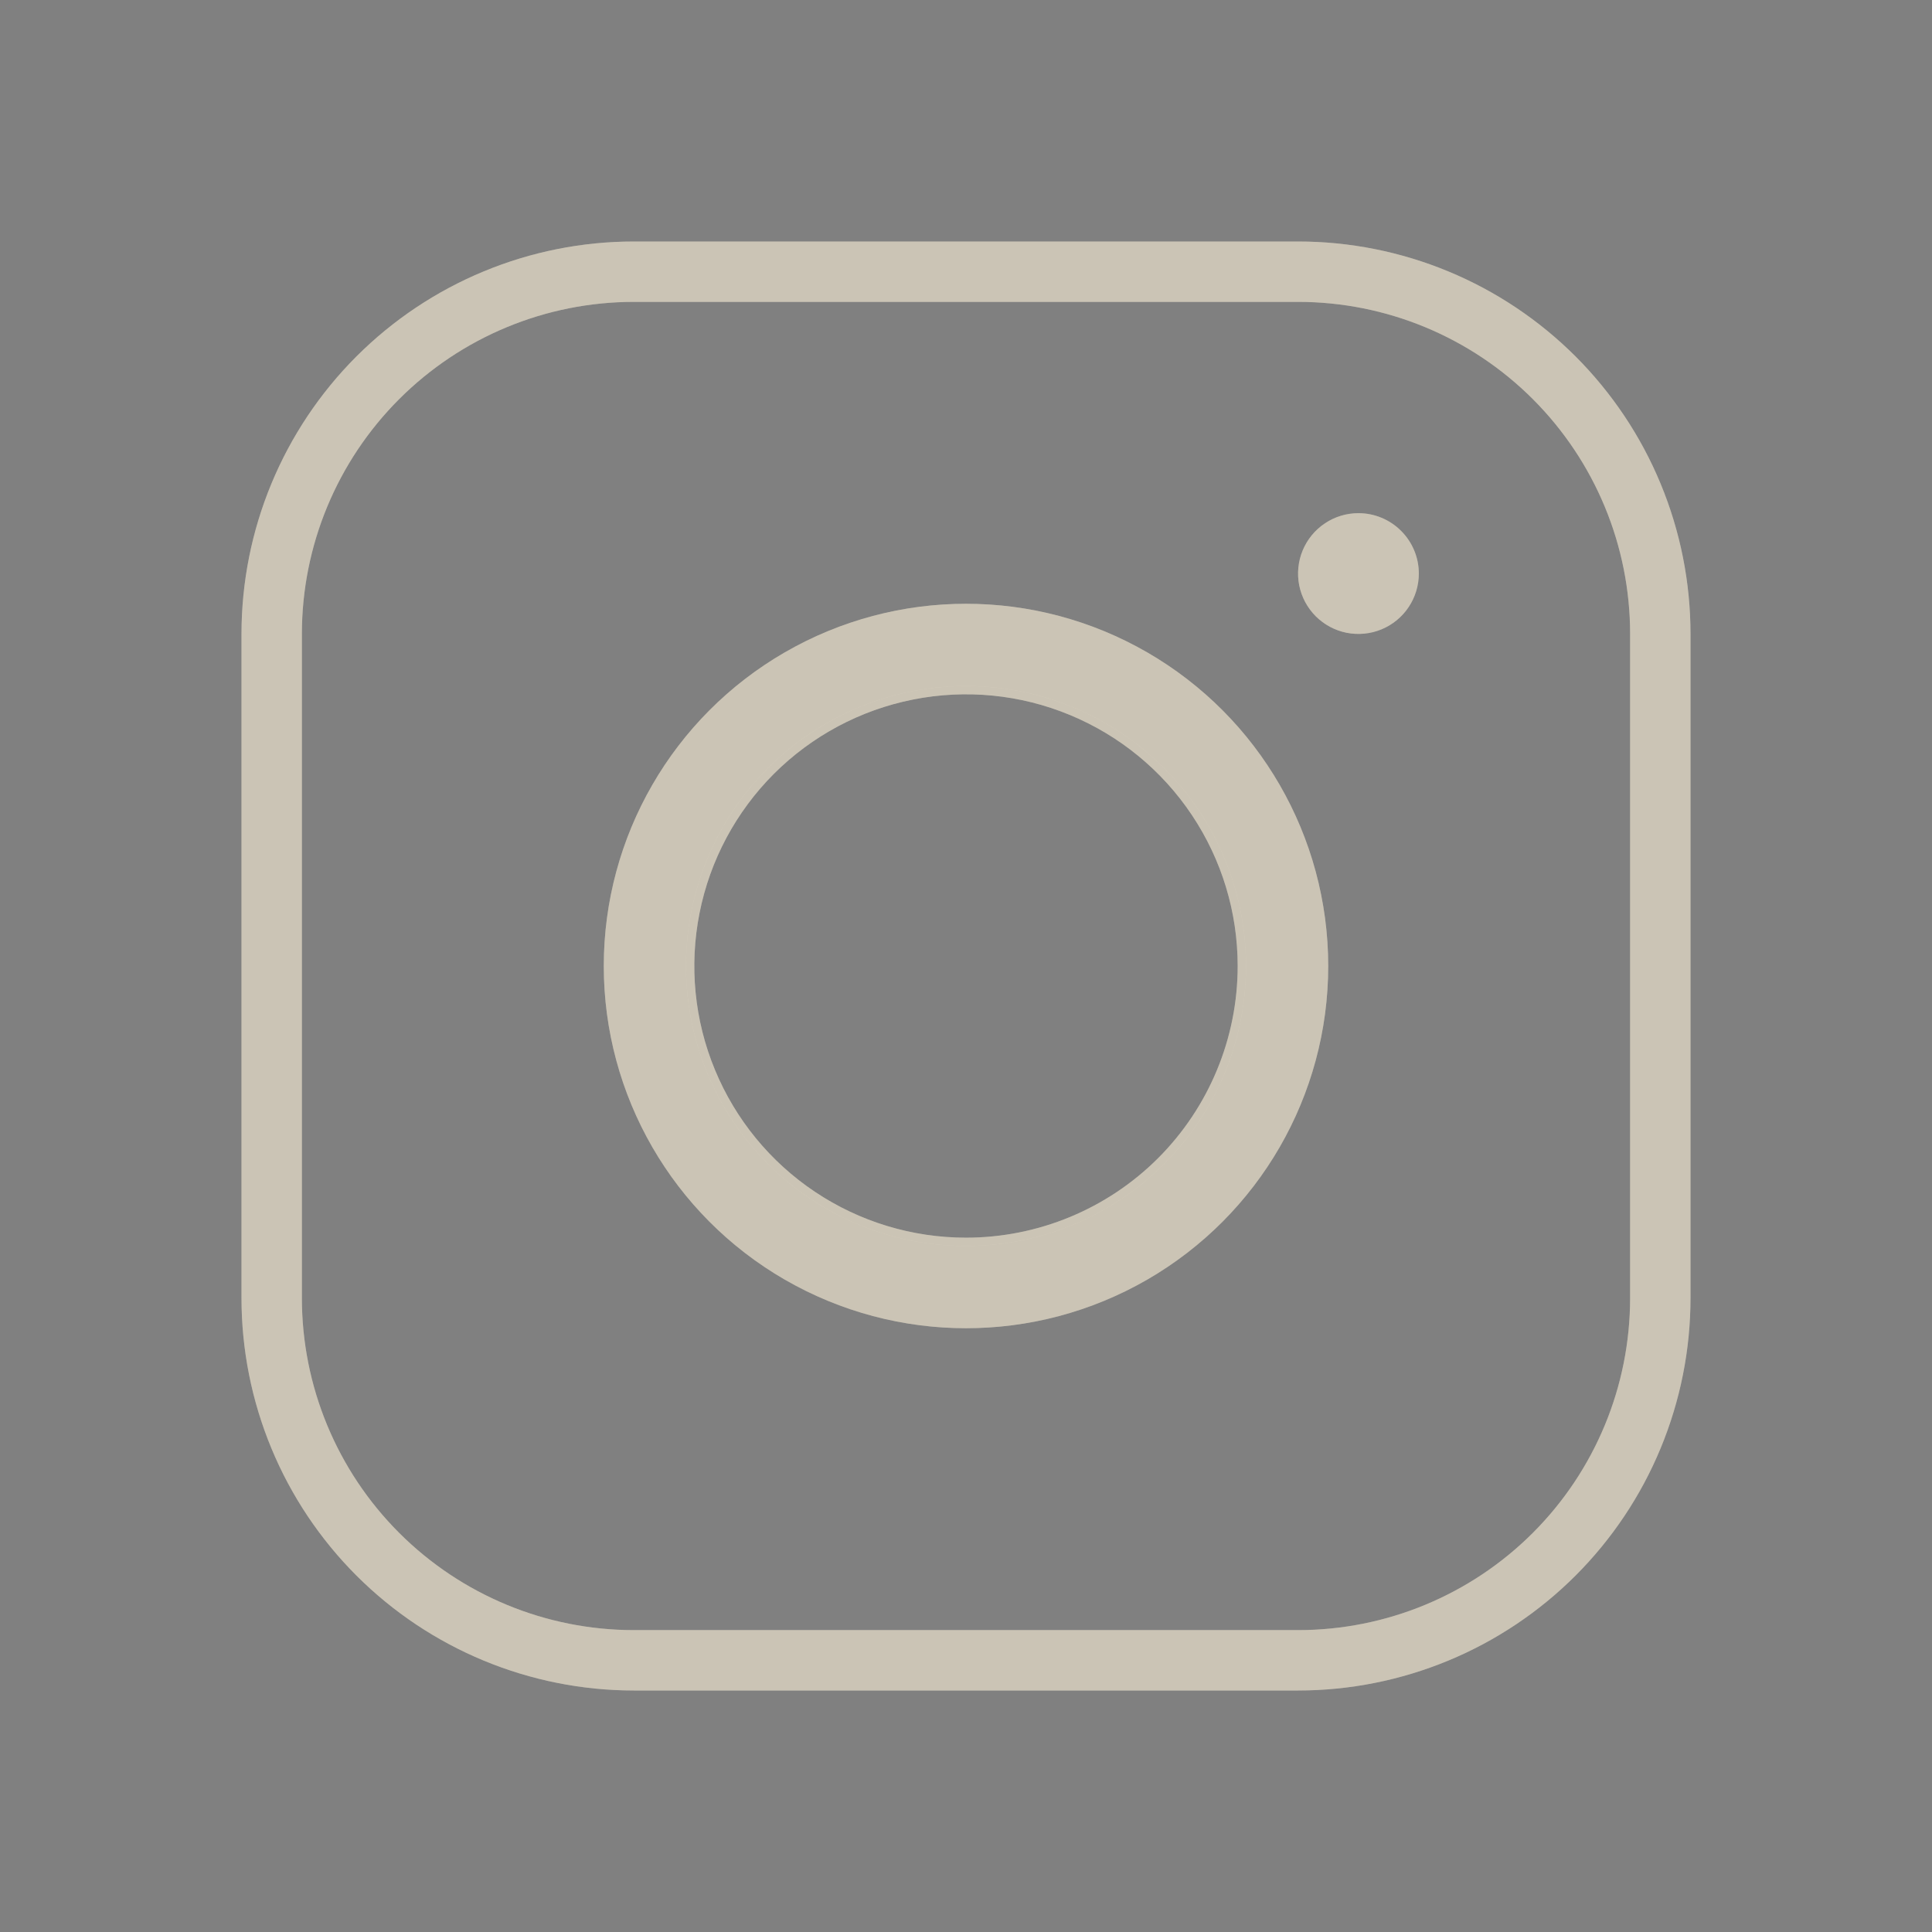
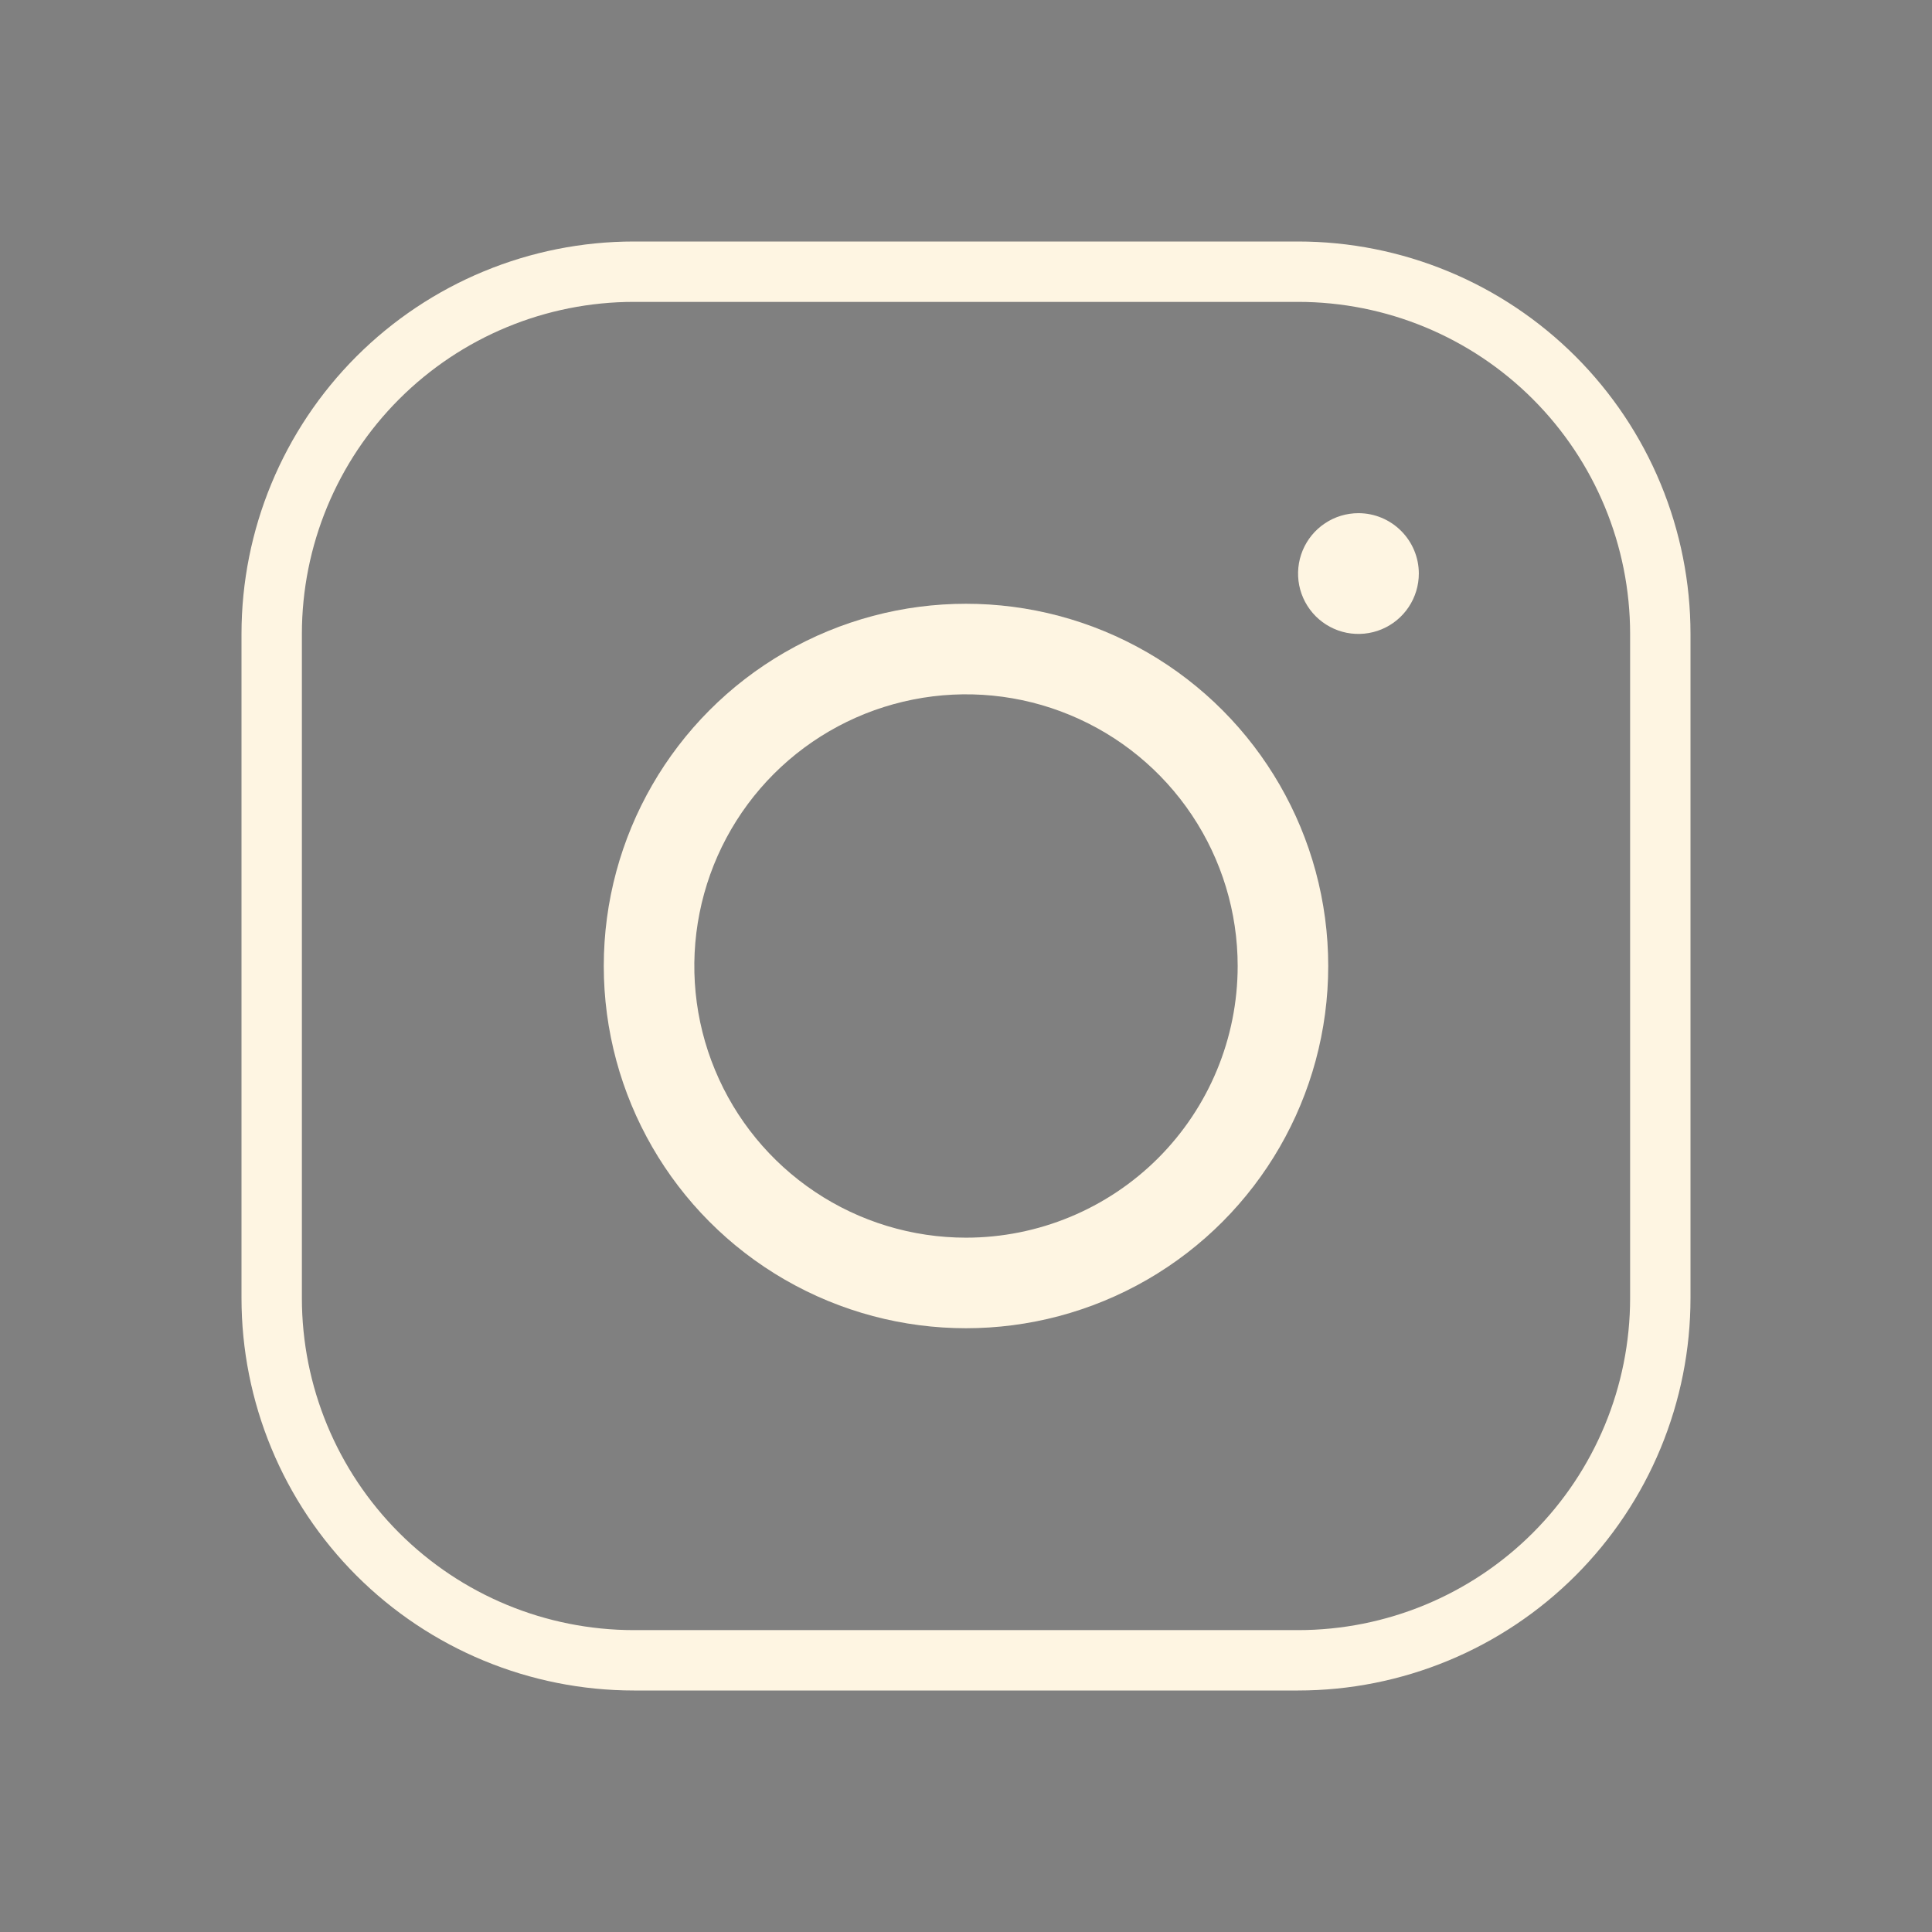
<svg xmlns="http://www.w3.org/2000/svg" width="47" height="47" viewBox="0 0 47 47" fill="none">
  <rect x="0" y="0" width="47" height="47" fill="#808080" stroke="none" />
  <path d="M23.5 15.422C21.902 15.422 20.34 15.896 19.012 16.783C17.684 17.671 16.648 18.933 16.037 20.409C15.425 21.885 15.265 23.509 15.577 25.076C15.889 26.643 16.658 28.082 17.788 29.212C18.918 30.342 20.357 31.111 21.924 31.423C23.491 31.735 25.115 31.575 26.591 30.963C28.067 30.352 29.329 29.316 30.217 27.988C31.104 26.66 31.578 25.098 31.578 23.5C31.578 21.358 30.727 19.303 29.212 17.788C27.697 16.273 25.642 15.422 23.5 15.422ZM23.5 30.109C22.193 30.109 20.915 29.722 19.828 28.995C18.741 28.269 17.894 27.237 17.394 26.029C16.893 24.822 16.763 23.493 17.018 22.211C17.273 20.928 17.902 19.751 18.826 18.826C19.751 17.902 20.928 17.273 22.211 17.018C23.493 16.763 24.822 16.893 26.029 17.394C27.237 17.894 28.269 18.741 28.995 19.828C29.722 20.915 30.109 22.193 30.109 23.5C30.109 25.253 29.413 26.934 28.174 28.174C26.934 29.413 25.253 30.109 23.5 30.109ZM31.578 5.875H15.422C12.89 5.875 10.462 6.881 8.671 8.671C6.881 10.462 5.875 12.89 5.875 15.422V31.578C5.875 32.832 6.122 34.073 6.602 35.232C7.081 36.39 7.785 37.442 8.671 38.329C10.462 40.119 12.89 41.125 15.422 41.125H31.578C32.832 41.125 34.073 40.878 35.232 40.398C36.39 39.919 37.442 39.215 38.329 38.329C39.215 37.442 39.919 36.39 40.398 35.232C40.878 34.073 41.125 32.832 41.125 31.578V15.422C41.125 14.168 40.878 12.927 40.398 11.768C39.919 10.61 39.215 9.558 38.329 8.671C37.442 7.785 36.39 7.081 35.232 6.602C34.073 6.122 32.832 5.875 31.578 5.875ZM39.656 31.578C39.656 33.721 38.805 35.775 37.29 37.29C35.775 38.805 33.721 39.656 31.578 39.656H15.422C13.279 39.656 11.225 38.805 9.71 37.29C8.195 35.775 7.344 33.721 7.344 31.578V15.422C7.344 13.279 8.195 11.225 9.71 9.71C11.225 8.195 13.279 7.344 15.422 7.344H31.578C33.721 7.344 35.775 8.195 37.29 9.71C38.805 11.225 39.656 13.279 39.656 15.422V31.578ZM34.516 13.953C34.516 14.244 34.429 14.528 34.268 14.769C34.107 15.011 33.877 15.199 33.609 15.31C33.341 15.421 33.045 15.45 32.76 15.394C32.475 15.337 32.214 15.197 32.008 14.992C31.803 14.786 31.663 14.525 31.606 14.24C31.55 13.955 31.579 13.659 31.69 13.391C31.801 13.123 31.989 12.893 32.231 12.732C32.472 12.57 32.756 12.484 33.047 12.484C33.436 12.484 33.81 12.639 34.085 12.915C34.361 13.19 34.516 13.564 34.516 13.953Z" fill="#FEF5E2" />
-   <path d="M23.5 15.422C21.902 15.422 20.34 15.896 19.012 16.783C17.684 17.671 16.648 18.933 16.037 20.409C15.425 21.885 15.265 23.509 15.577 25.076C15.889 26.643 16.658 28.082 17.788 29.212C18.918 30.342 20.357 31.111 21.924 31.423C23.491 31.735 25.115 31.575 26.591 30.963C28.067 30.352 29.329 29.316 30.217 27.988C31.104 26.66 31.578 25.098 31.578 23.5C31.578 21.358 30.727 19.303 29.212 17.788C27.697 16.273 25.642 15.422 23.5 15.422ZM23.5 30.109C22.193 30.109 20.915 29.722 19.828 28.995C18.741 28.269 17.894 27.237 17.394 26.029C16.893 24.822 16.763 23.493 17.018 22.211C17.273 20.928 17.902 19.751 18.826 18.826C19.751 17.902 20.928 17.273 22.211 17.018C23.493 16.763 24.822 16.893 26.029 17.394C27.237 17.894 28.269 18.741 28.995 19.828C29.722 20.915 30.109 22.193 30.109 23.5C30.109 25.253 29.413 26.934 28.174 28.174C26.934 29.413 25.253 30.109 23.5 30.109ZM31.578 5.875H15.422C12.89 5.875 10.462 6.881 8.671 8.671C6.881 10.462 5.875 12.89 5.875 15.422V31.578C5.875 32.832 6.122 34.073 6.602 35.232C7.081 36.39 7.785 37.442 8.671 38.329C10.462 40.119 12.89 41.125 15.422 41.125H31.578C32.832 41.125 34.073 40.878 35.232 40.398C36.39 39.919 37.442 39.215 38.329 38.329C39.215 37.442 39.919 36.39 40.398 35.232C40.878 34.073 41.125 32.832 41.125 31.578V15.422C41.125 14.168 40.878 12.927 40.398 11.768C39.919 10.61 39.215 9.558 38.329 8.671C37.442 7.785 36.39 7.081 35.232 6.602C34.073 6.122 32.832 5.875 31.578 5.875ZM39.656 31.578C39.656 33.721 38.805 35.775 37.29 37.29C35.775 38.805 33.721 39.656 31.578 39.656H15.422C13.279 39.656 11.225 38.805 9.71 37.29C8.195 35.775 7.344 33.721 7.344 31.578V15.422C7.344 13.279 8.195 11.225 9.71 9.71C11.225 8.195 13.279 7.344 15.422 7.344H31.578C33.721 7.344 35.775 8.195 37.29 9.71C38.805 11.225 39.656 13.279 39.656 15.422V31.578ZM34.516 13.953C34.516 14.244 34.429 14.528 34.268 14.769C34.107 15.011 33.877 15.199 33.609 15.31C33.341 15.421 33.045 15.45 32.76 15.394C32.475 15.337 32.214 15.197 32.008 14.992C31.803 14.786 31.663 14.525 31.606 14.24C31.55 13.955 31.579 13.659 31.69 13.391C31.801 13.123 31.989 12.893 32.231 12.732C32.472 12.57 32.756 12.484 33.047 12.484C33.436 12.484 33.81 12.639 34.085 12.915C34.361 13.19 34.516 13.564 34.516 13.953Z" fill="black" fill-opacity="0.2" />
  <circle cx="23.5" cy="23.5" r="7.812" stroke="#FEF5E2" stroke-width="2" />
-   <circle cx="23.5" cy="23.5" r="7.812" stroke="black" stroke-opacity="0.2" stroke-width="2" />
</svg>